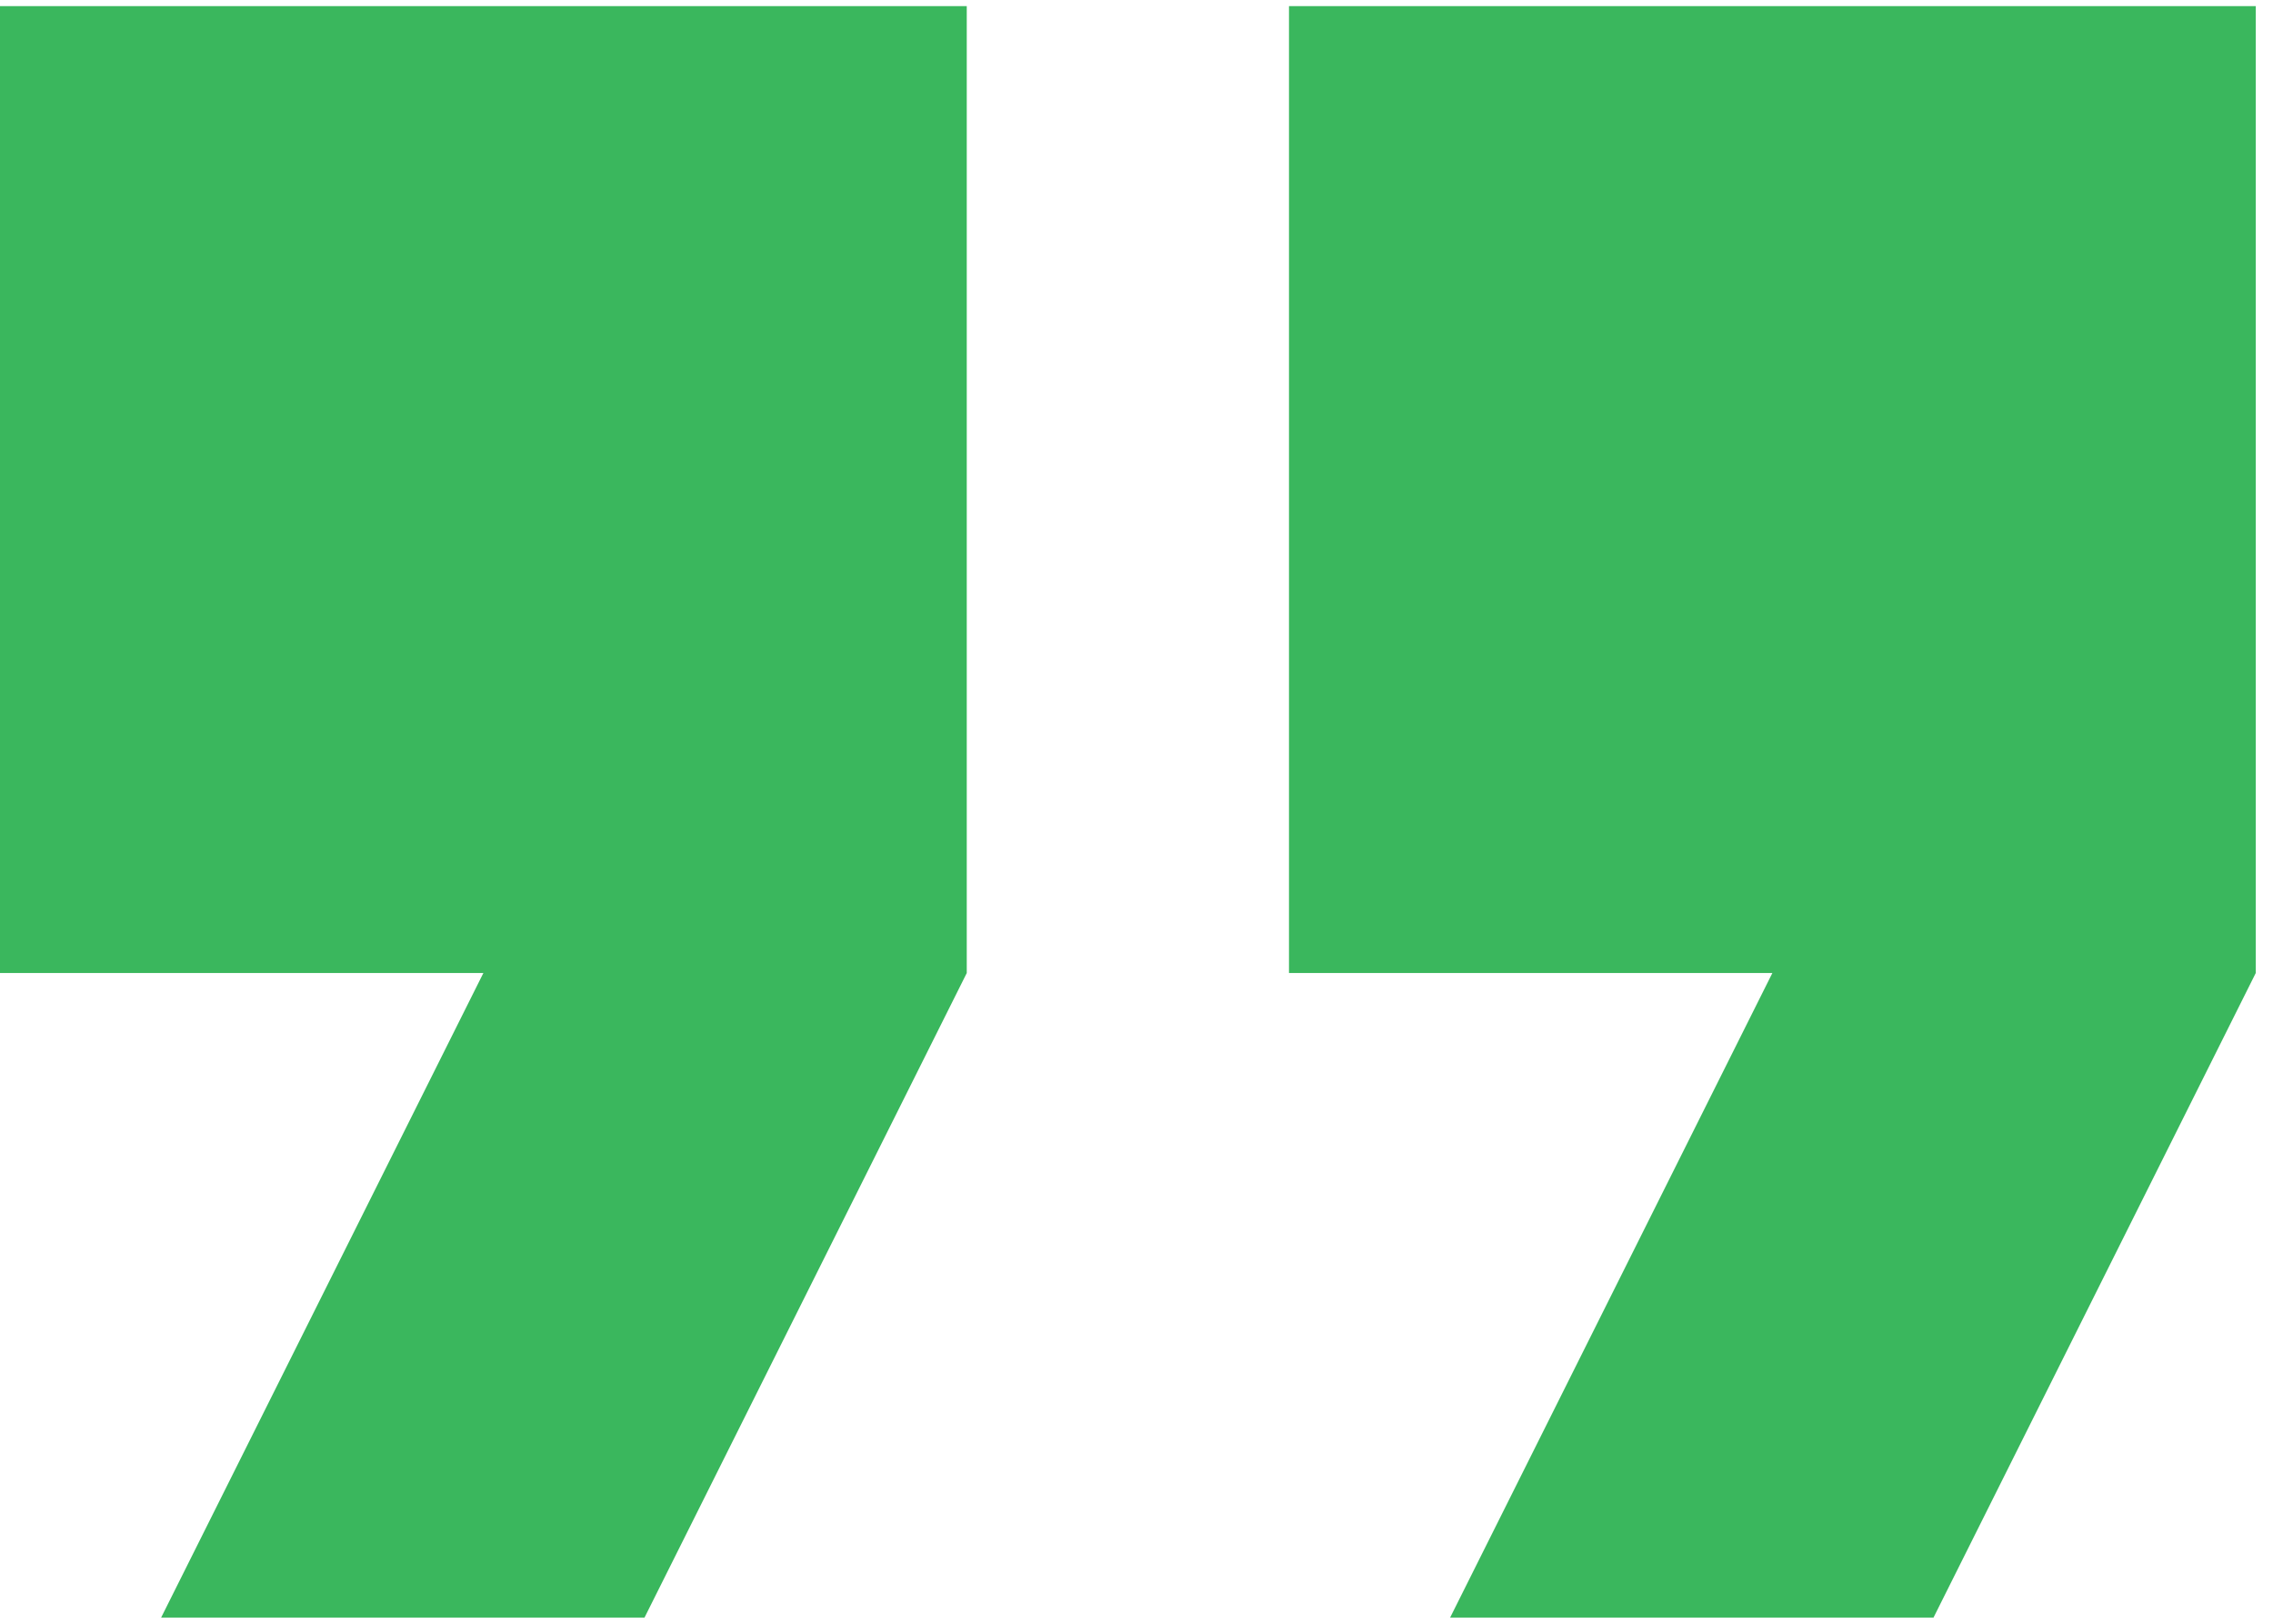
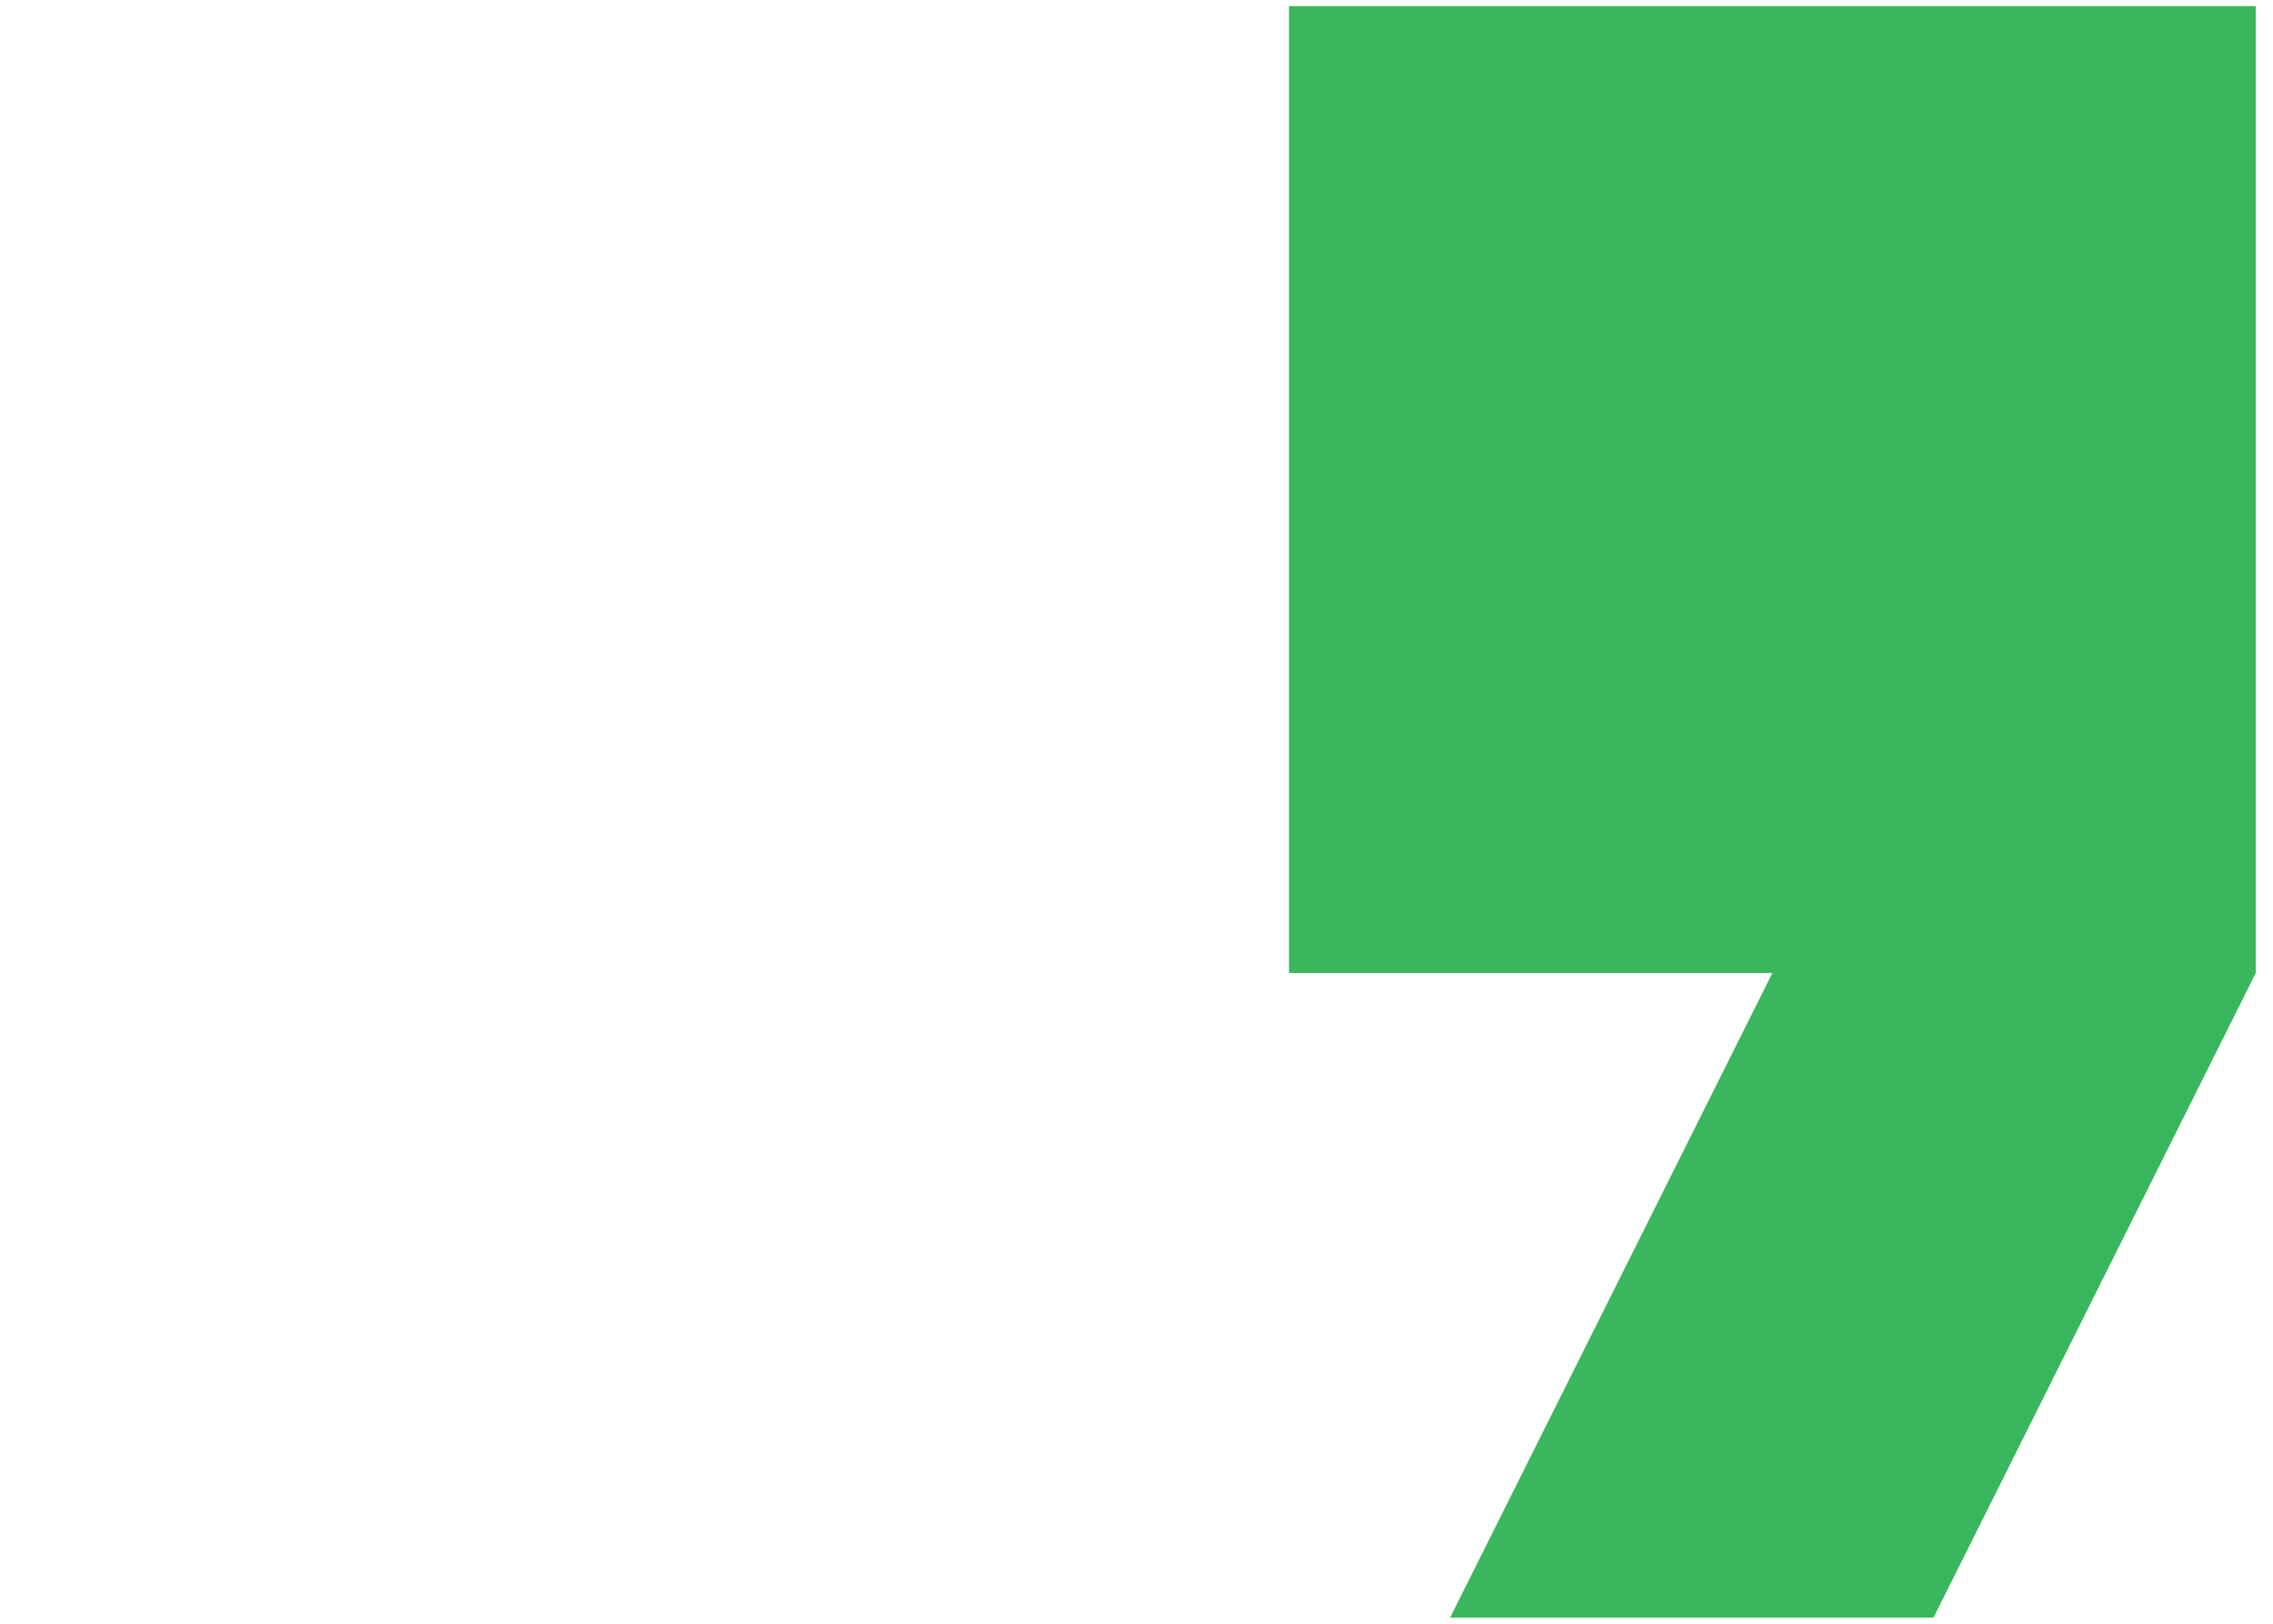
<svg xmlns="http://www.w3.org/2000/svg" width="56" height="40" viewBox="0 0 56 40" fill="none">
-   <path d="M0 23.97H11.909L3.97 39.848H15.879L23.818 23.97V0.151H0V23.97Z" fill="#3AB75D" />
  <path d="M31.757 0.151V23.97H43.666L35.727 39.848H47.636L55.575 23.97V0.151H31.757Z" fill="#3AB75D" />
</svg>